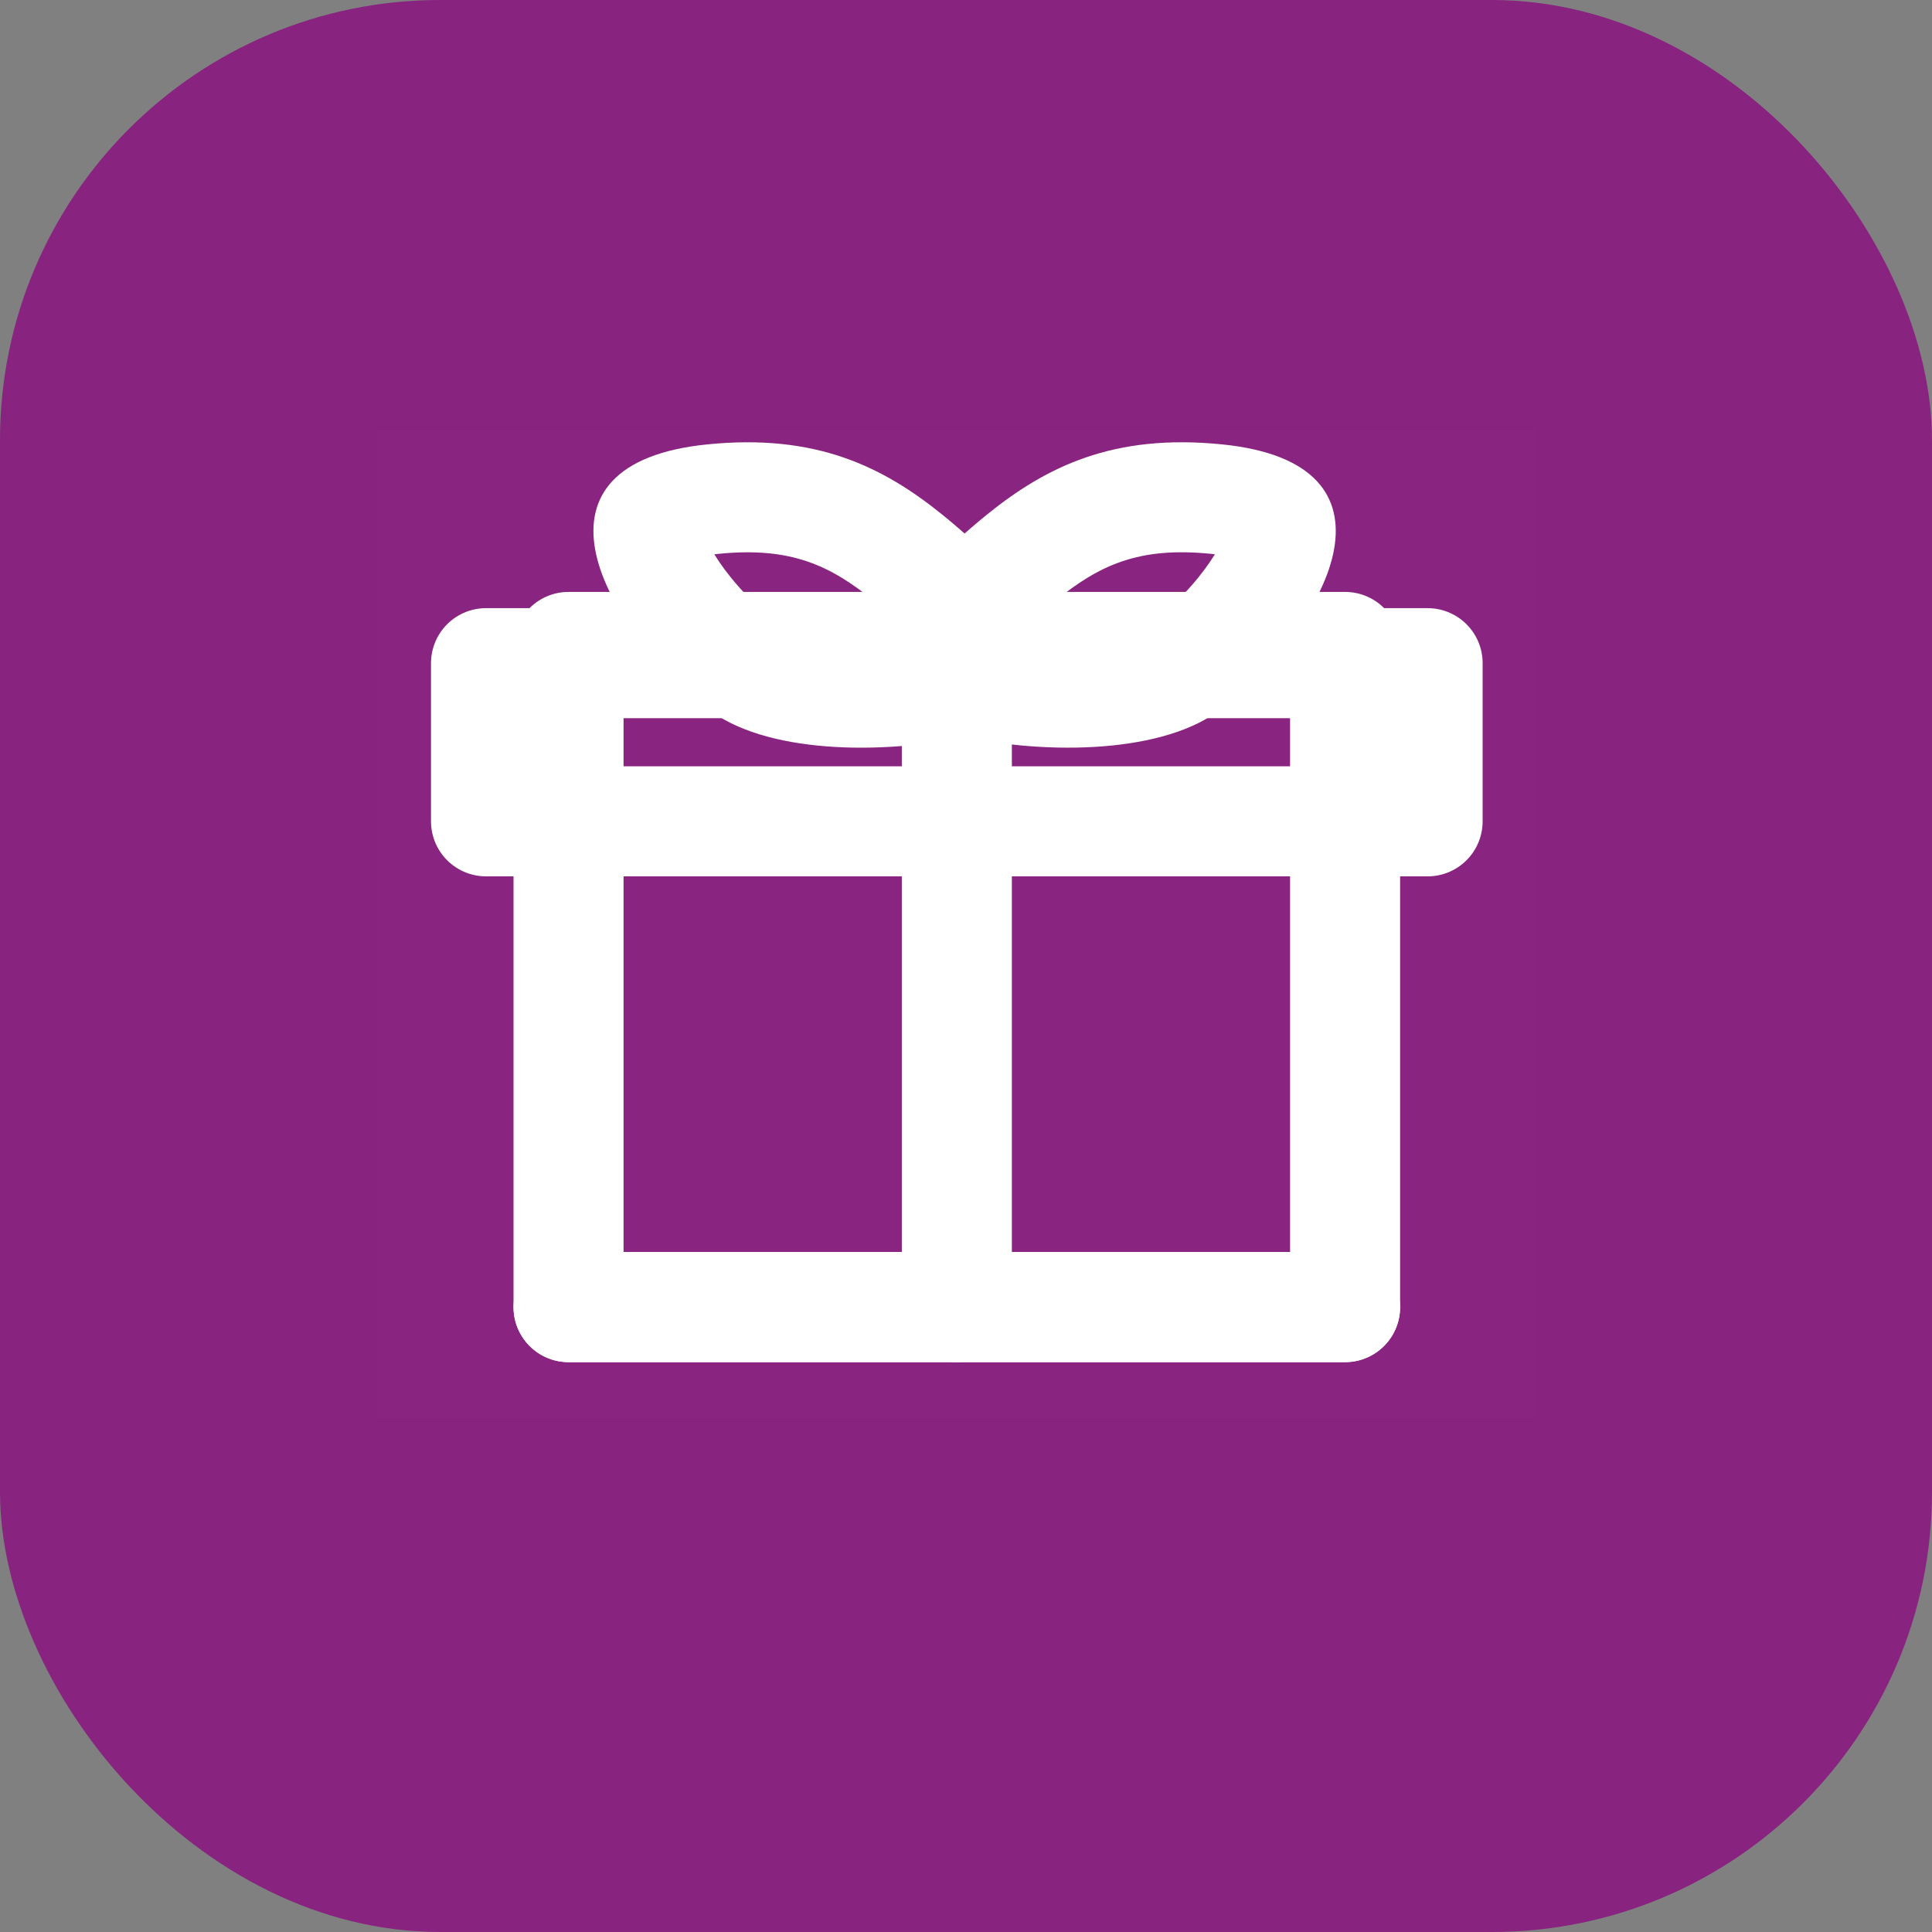
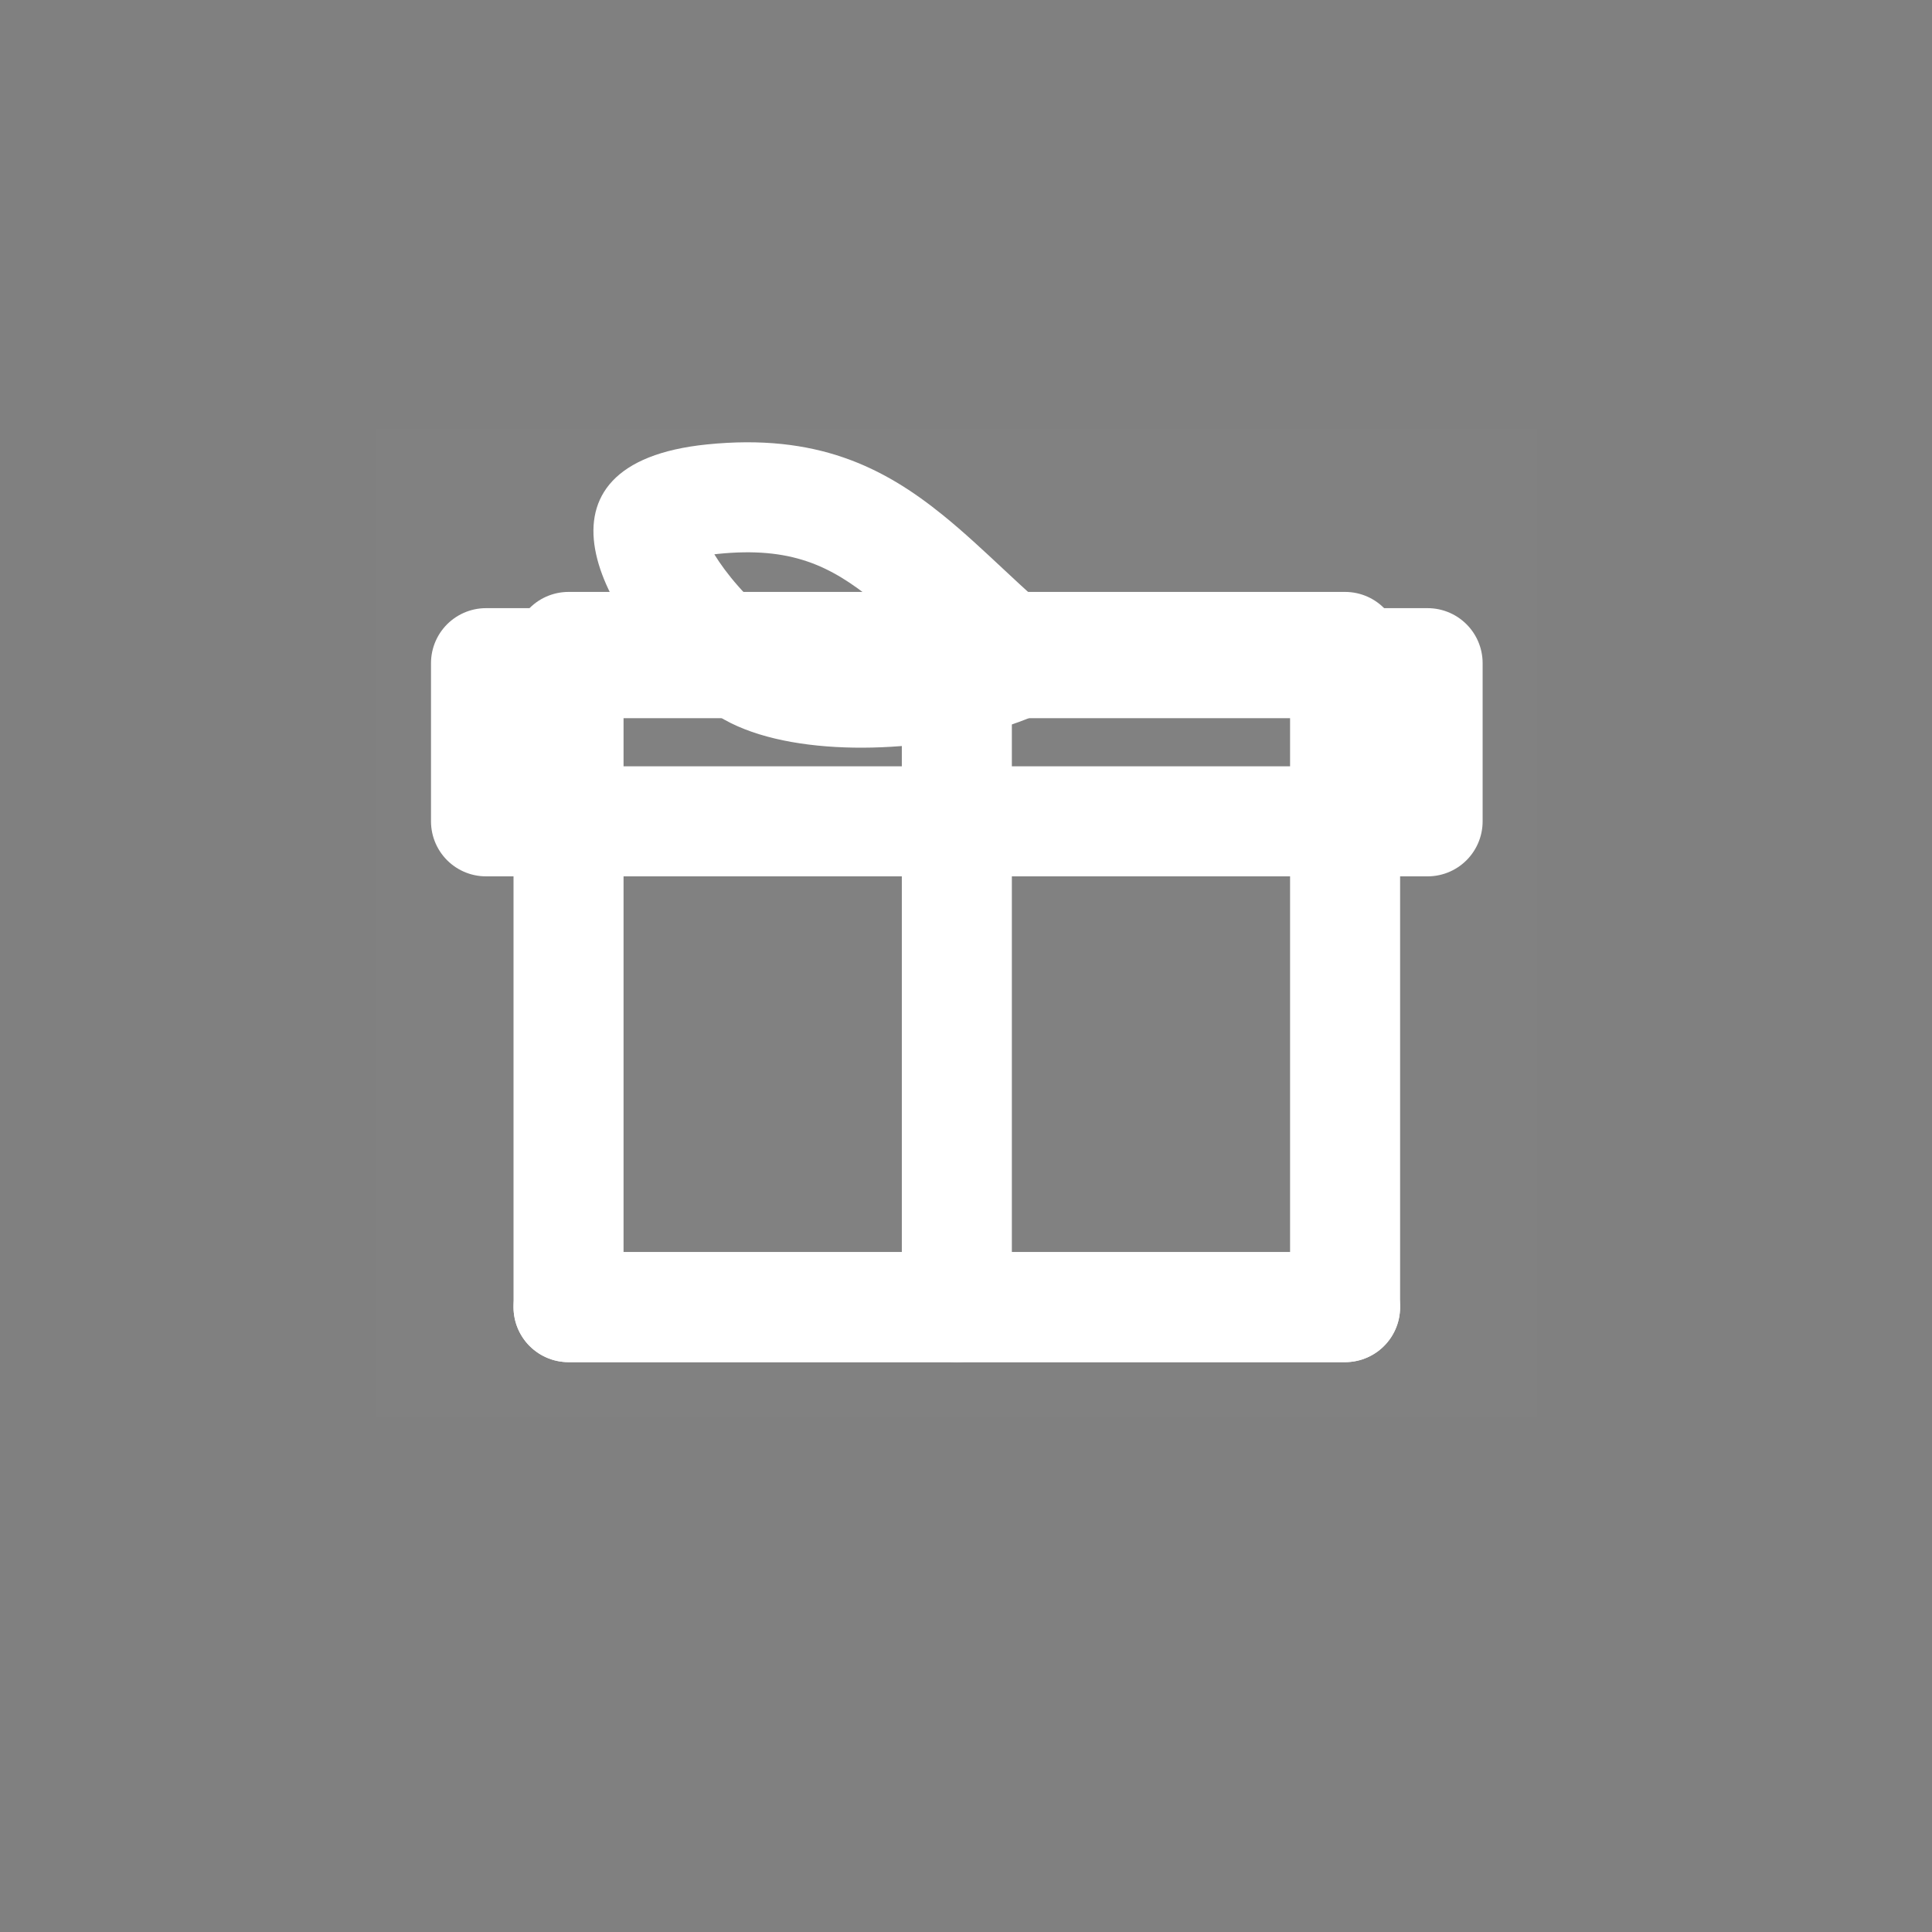
<svg xmlns="http://www.w3.org/2000/svg" width="35.117" height="35.117" viewBox="0 0 35.117 35.117">
  <rect x="0" y="0" width="35.117" height="35.117" fill="#808080" stroke="none" />
  <g id="Сгруппировать_7878" data-name="Сгруппировать 7878" transform="translate(-997.166 -1846.018)">
    <g id="Сгруппировать_7853" data-name="Сгруппировать 7853" transform="translate(733.381 768.187)">
-       <rect id="Прямоугольник_2707" data-name="Прямоугольник 2707" width="35.117" height="35.117" rx="8" transform="translate(263.785 1077.831)" fill="#882380" />
      <g id="ticket" transform="translate(263.532 1080.773)">
-         <rect id="Прямоугольник_1890" data-name="Прямоугольник 1890" width="31.234" height="31.234" transform="translate(0.458 0)" fill="none" />
-       </g>
+         </g>
    </g>
    <g id="Сгруппировать_5316" data-name="Сгруппировать 5316" transform="translate(-12879 -4728.196)">
      <g id="Сгруппировать_5315" data-name="Сгруппировать 5315" transform="translate(13883 6582)">
        <path id="Контур_2990" data-name="Контур 2990" d="M21.115,0H0V17.973H21.115Z" fill="rgba(255,255,255,0.01)" />
        <path id="Контур_2991" data-name="Контур 2991" d="M17.615,22V10H3.5V22Z" transform="translate(0 -6.027)" fill="none" stroke="#fff" stroke-linecap="round" stroke-linejoin="round" stroke-width="2" />
        <path id="Контур_2992" data-name="Контур 2992" d="M12,22V10" transform="translate(-1.442 -6.027)" fill="none" stroke="#fff" stroke-linecap="round" stroke-linejoin="round" stroke-width="2" />
        <path id="Контур_2993" data-name="Контур 2993" d="M17.615,22H3.5" transform="translate(0 -6.027)" fill="none" stroke="#fff" stroke-linecap="round" stroke-linejoin="round" stroke-width="2" />
        <path id="Контур_2994" data-name="Контур 2994" d="M19.115,6H2V8.875H19.115Z" transform="translate(0 -1.732)" fill="none" stroke="#fff" stroke-linejoin="round" stroke-width="2" />
      </g>
      <g id="Контур_2995" data-name="Контур 2995" transform="translate(13889.371 6580.392) rotate(39)" fill="none">
        <path d="M8.117.143c2.62,0-1.562,5.28-4.182,5.28S-1.495,4.1.92,1.7,5.5.143,8.117.143Z" stroke="none" />
        <path d="M 5.062 2 C 4.045 2 3.272 2.183 2.329 3.119 C 2.312 3.136 2.296 3.152 2.281 3.168 C 2.653 3.3 3.228 3.423 3.934 3.423 C 4.122 3.419 4.785 3.161 5.634 2.385 C 5.761 2.268 5.88 2.152 5.989 2.037 C 5.664 2.016 5.354 2 5.062 2 M 5.062 3.814697265625e-06 C 6.036 3.814697265625e-06 7.038 0.143 8.117 0.143 C 10.737 0.143 6.555 5.423 3.935 5.423 C 1.315 5.423 -1.495 4.097 0.92 1.7 C 2.339 0.29 3.672 3.814697265625e-06 5.062 3.814697265625e-06 Z" stroke="none" fill="#fff" />
      </g>
      <g id="Контур_2996" data-name="Контур 2996" transform="translate(13901.44 6584.606) rotate(141)" fill="none">
        <path d="M8.117,5.28C10.737,5.28,6.555,0,3.935,0S-1.495,1.326.92,3.723,5.5,5.28,8.117,5.28Z" stroke="none" />
-         <path d="M 5.062 3.423 C 5.354 3.423 5.664 3.407 5.989 3.385 C 5.88 3.271 5.761 3.154 5.634 3.038 C 4.785 2.261 4.122 2.003 3.935 2 C 3.228 2 2.653 2.123 2.281 2.255 C 2.296 2.271 2.312 2.287 2.329 2.304 C 3.271 3.24 4.045 3.423 5.062 3.423 L 5.062 3.423 M 5.061 5.423 C 3.672 5.423 2.339 5.132 0.92 3.723 C -1.495 1.326 1.315 8.416641503572464e-05 3.935 4.166412509221118e-06 C 6.555 -7.5833588198293e-05 10.737 5.28 8.117 5.28 C 7.037 5.28 6.035 5.423 5.061 5.423 Z" stroke="none" fill="#fff" />
      </g>
    </g>
  </g>
</svg>